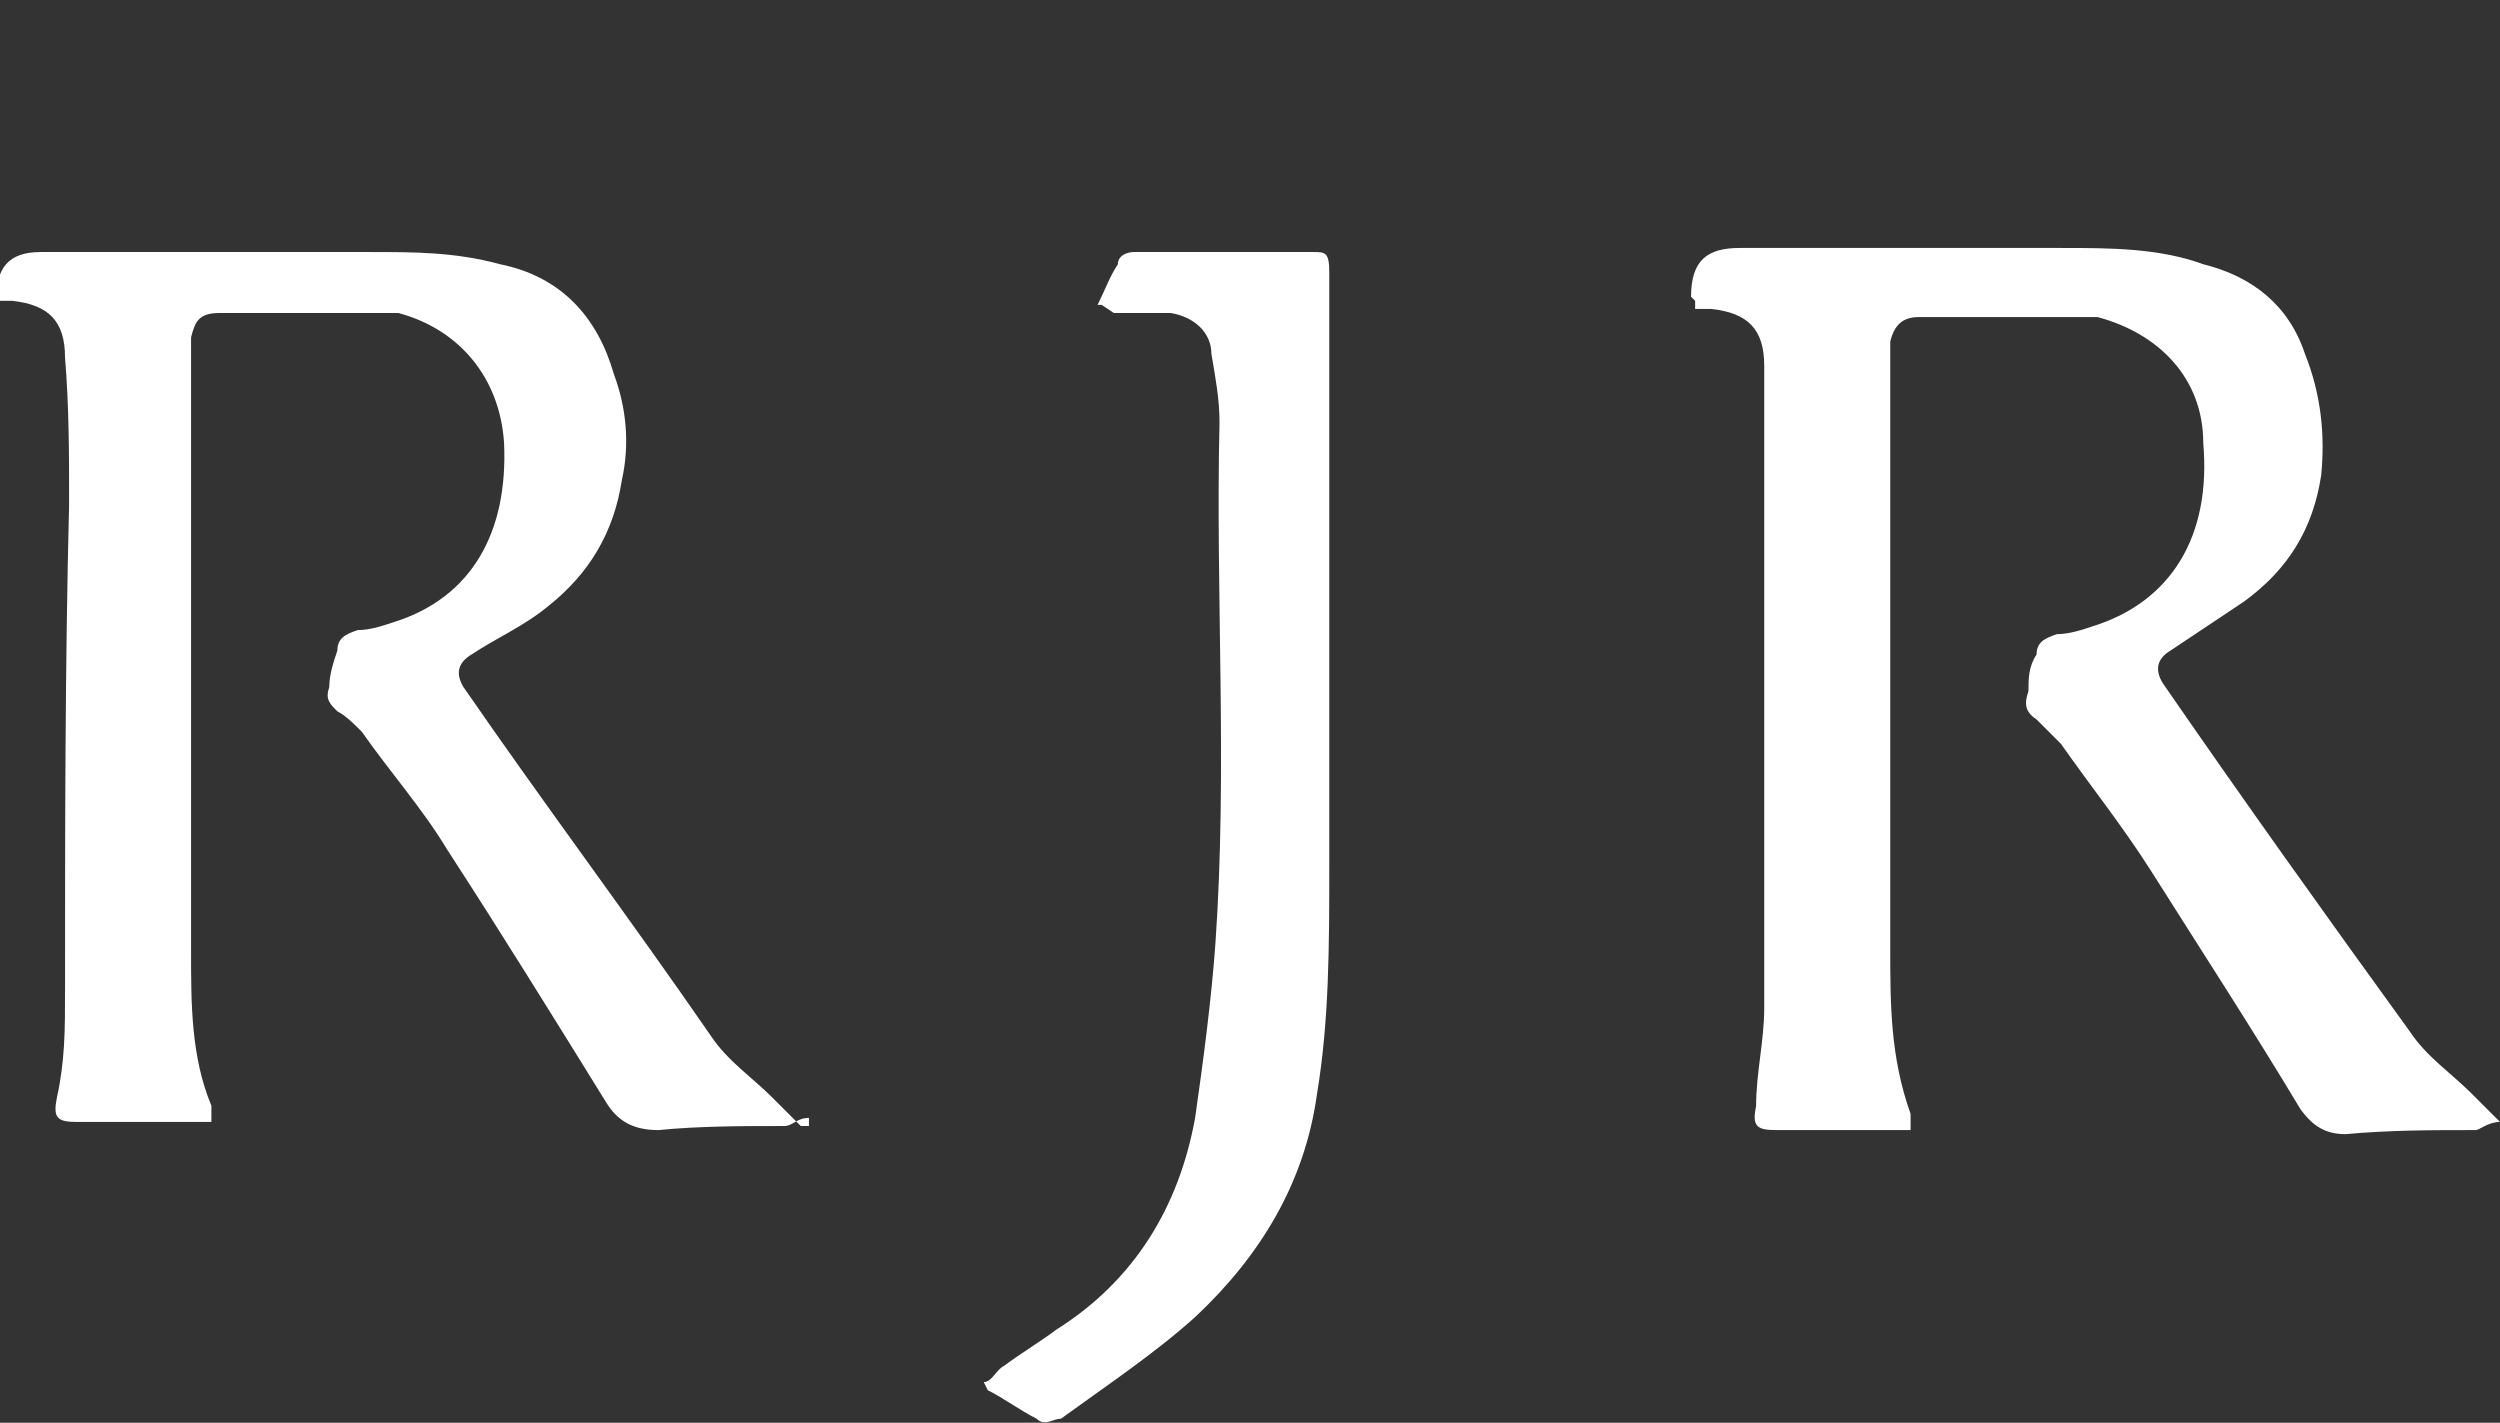
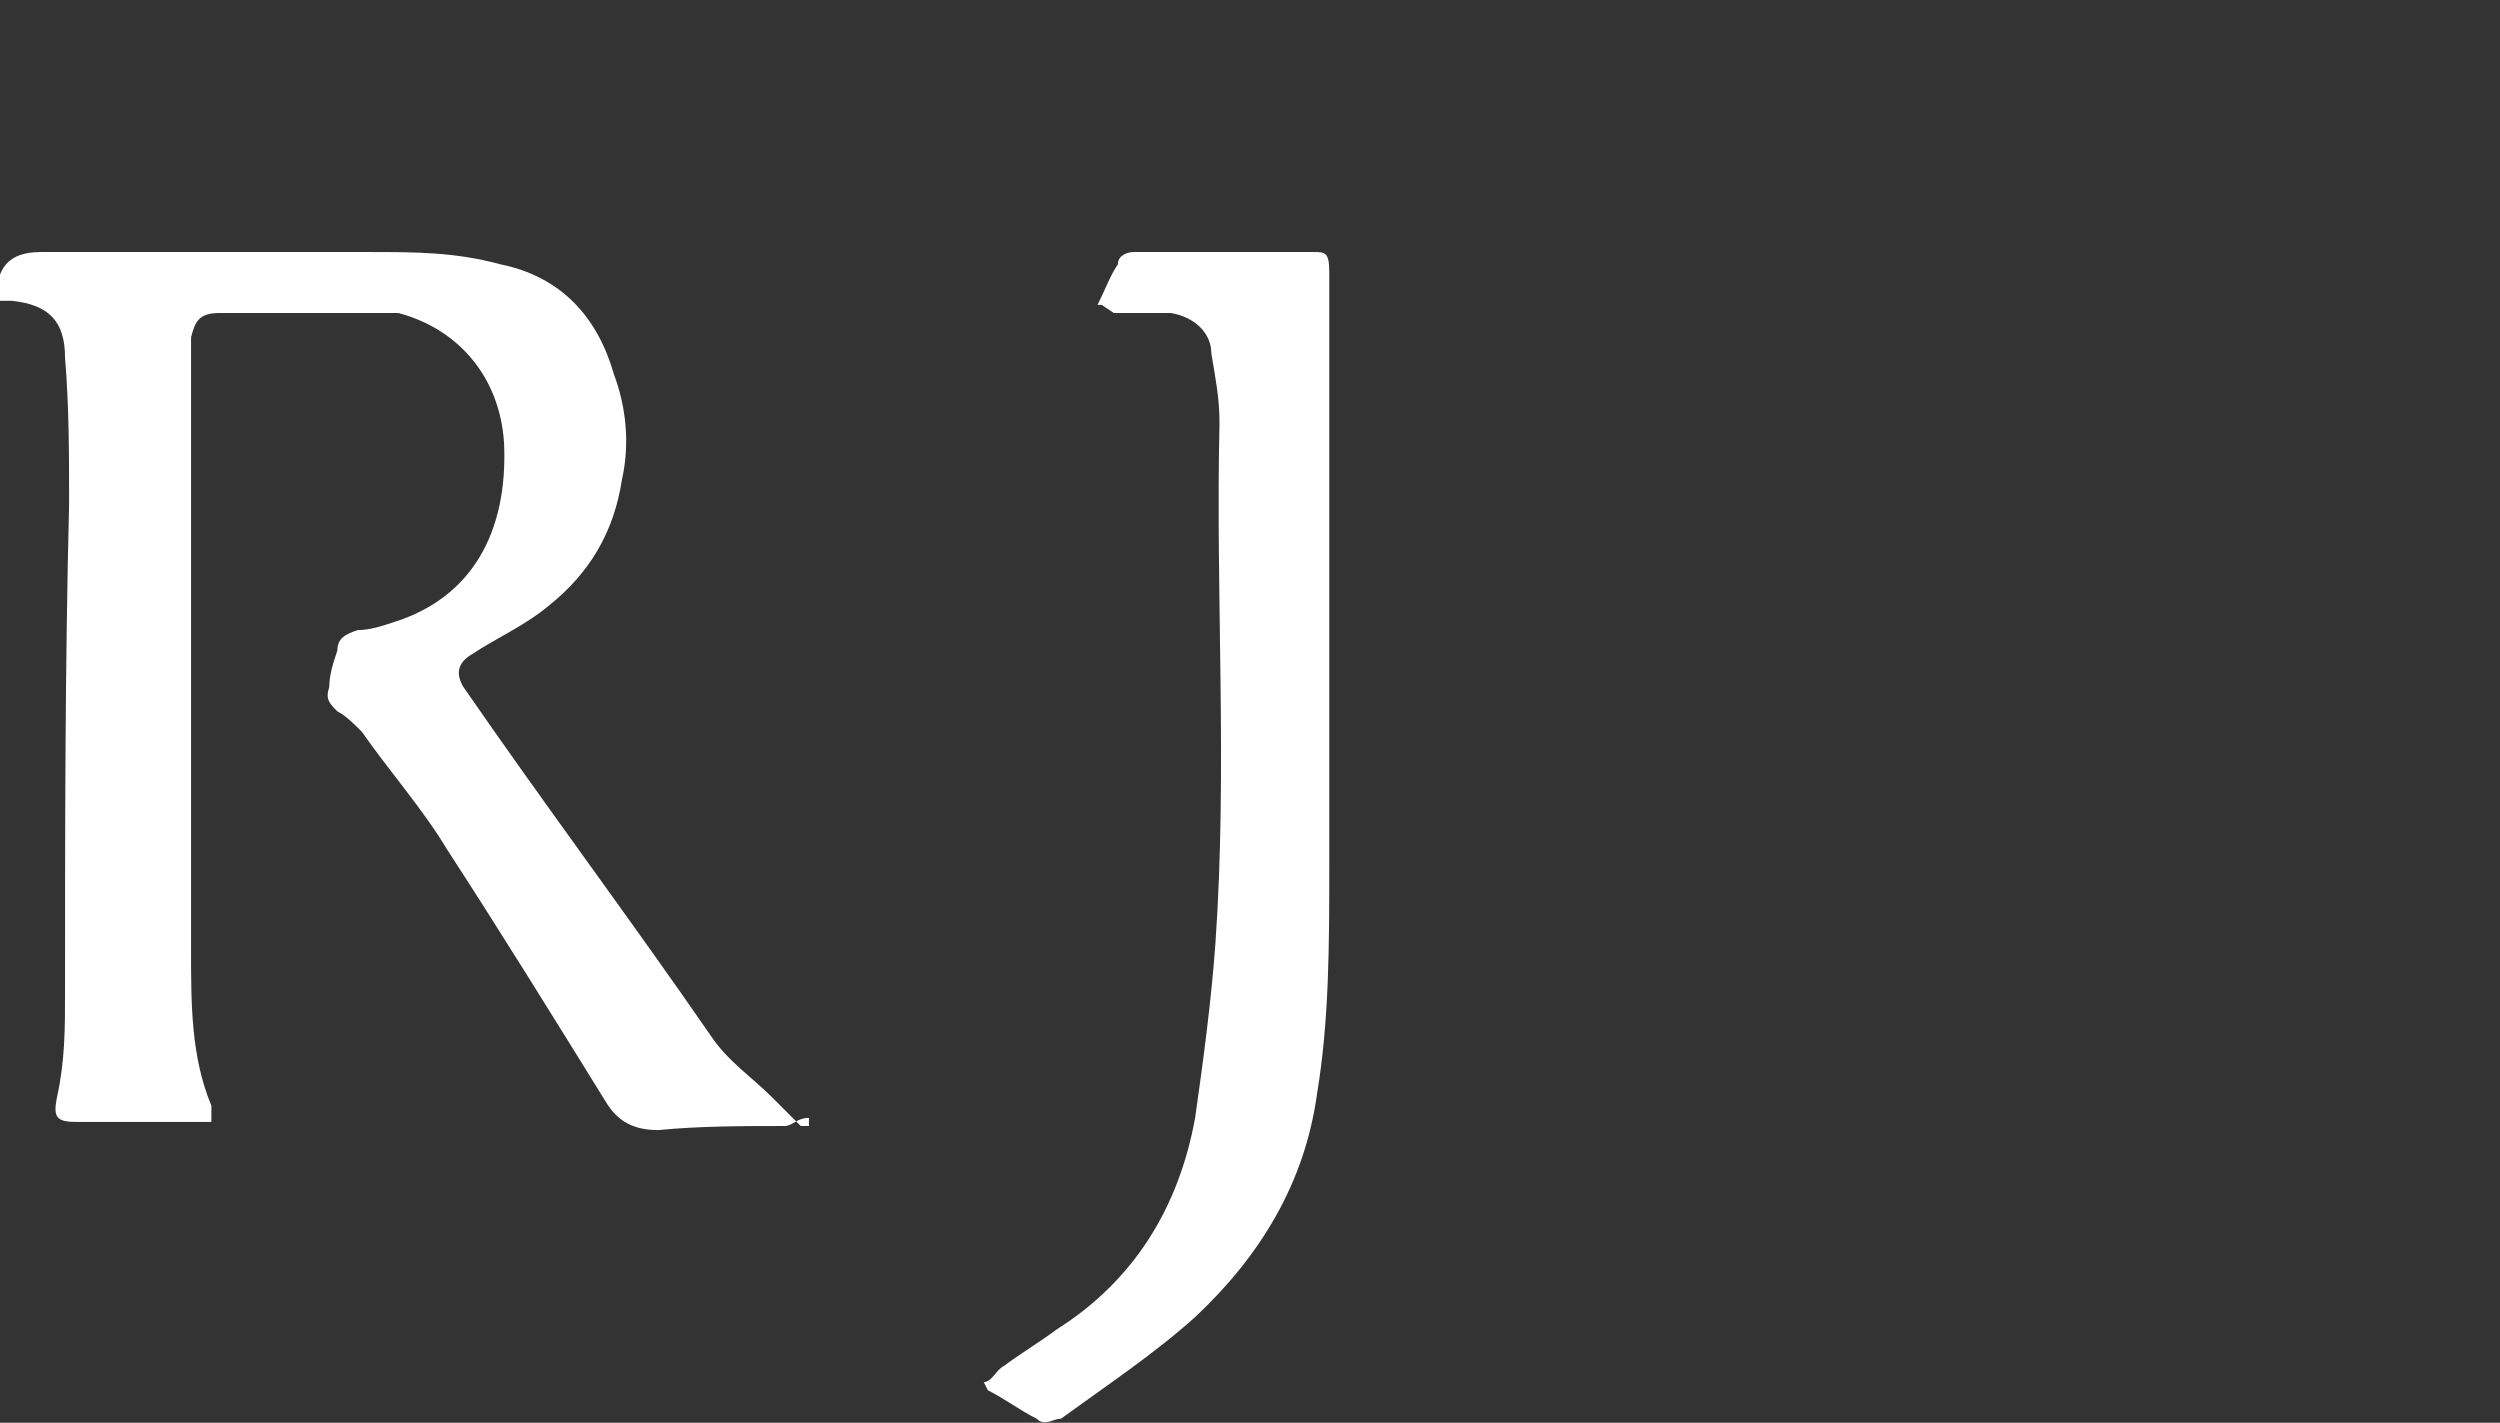
<svg xmlns="http://www.w3.org/2000/svg" version="1.1" viewBox="0 0 61.5 35">
  <rect x="0" y="0" width="61.5" height="35" fill="#333333" stroke="none" />
  <defs>
    <style>
      .cls-1 {
        fill: #fff;
      }
    </style>
  </defs>
  <g>
    <g id="_レイヤー_2">
      <g id="_メニュー">
        <g>
          <path class="cls-1" d="M19.9,27.5c-.3,0-.4.2-.6.2-1,0-2.1,0-3.1.1-.6,0-1-.2-1.3-.7-1.3-2.1-2.6-4.2-3.9-6.2-.6-1-1.4-1.9-2.1-2.9-.2-.2-.4-.4-.6-.5-.2-.2-.3-.3-.2-.6,0-.3.1-.6.2-.9,0-.3.2-.4.5-.5.3,0,.6-.1.9-.2,1.9-.6,2.8-2.2,2.7-4.4-.1-1.6-1.1-2.8-2.6-3.2-.4,0-.8,0-1.3,0h-3.1c-.5,0-.6.2-.7.6v15.1c0,1.3,0,2.6.5,3.8v.4H1.9c-.5,0-.6-.1-.5-.6.2-.9.2-1.7.2-2.6,0-4,0-8,.1-12,0-1.2,0-2.4-.1-3.6,0-.9-.4-1.3-1.3-1.4H-.1c0-.8.3-1.2,1.1-1.2h8.1c1.1,0,2.1,0,3.2.3,1.5.3,2.4,1.3,2.8,2.7.3.8.4,1.7.2,2.6-.2,1.3-.8,2.3-1.8,3.1-.6.5-1.3.8-1.9,1.2q-.5.3-.2.8c2,2.9,4.1,5.7,6.1,8.6.4.6,1,1,1.5,1.5l.7.7h.2Z" />
-           <path class="cls-1" d="M41.6,7.3c0-.9.4-1.2,1.2-1.2h7.9c1.2,0,2.4,0,3.5.4,1.2.3,2.1,1,2.5,2.2.4,1,.5,2,.4,3-.2,1.3-.8,2.3-1.9,3.1-.6.4-1.2.8-1.8,1.2q-.5.3-.2.8c2,2.9,4,5.7,6.1,8.6.4.6,1,1,1.5,1.5s.4.4.7.7c-.3,0-.5.2-.6.2-1.1,0-2.1,0-3.2.1-.5,0-.8-.2-1.1-.6-1.2-2-2.5-4-3.7-5.9-.7-1.1-1.5-2.1-2.2-3.1-.2-.2-.4-.4-.6-.6-.3-.2-.3-.4-.2-.7,0-.3,0-.6.2-.9,0-.3.2-.4.5-.5.3,0,.6-.1.9-.2,1.9-.6,2.9-2.2,2.7-4.5,0-1.6-1.1-2.7-2.6-3.1-.4,0-.8,0-1.2,0h-3.2c-.4,0-.6.2-.7.6v14.9c0,1.4,0,2.7.5,4.1v.4h-3.3c-.5,0-.6-.1-.5-.6,0-.8.2-1.6.2-2.4,0-3.2,0-6.4,0-9.6s0-4.1,0-6.2c0-.9-.4-1.3-1.3-1.4h-.4v-.2Z" />
          <path class="cls-1" d="M27,7.5c.2-.4.3-.7.5-1,0-.2.2-.3.4-.3h4.4c.3,0,.4,0,.4.5v3.5c0,3.7,0,7.4,0,11.1,0,1.9,0,3.8-.3,5.6-.3,2.2-1.4,4-3,5.5-1,.9-2.2,1.7-3.3,2.5-.2,0-.4.2-.6,0-.4-.2-.8-.5-1.2-.7,0,0,0,0-.1-.2.2,0,.3-.3.5-.4.4-.3.9-.6,1.3-.9,1.9-1.2,3-3,3.4-5.2.2-1.4.4-2.9.5-4.3.3-4.3,0-8.6.1-12.8,0-.6-.1-1.1-.2-1.7,0-.5-.4-.9-1-1-.4,0-.9,0-1.4,0l-.3-.2Z" />
        </g>
      </g>
    </g>
  </g>
</svg>